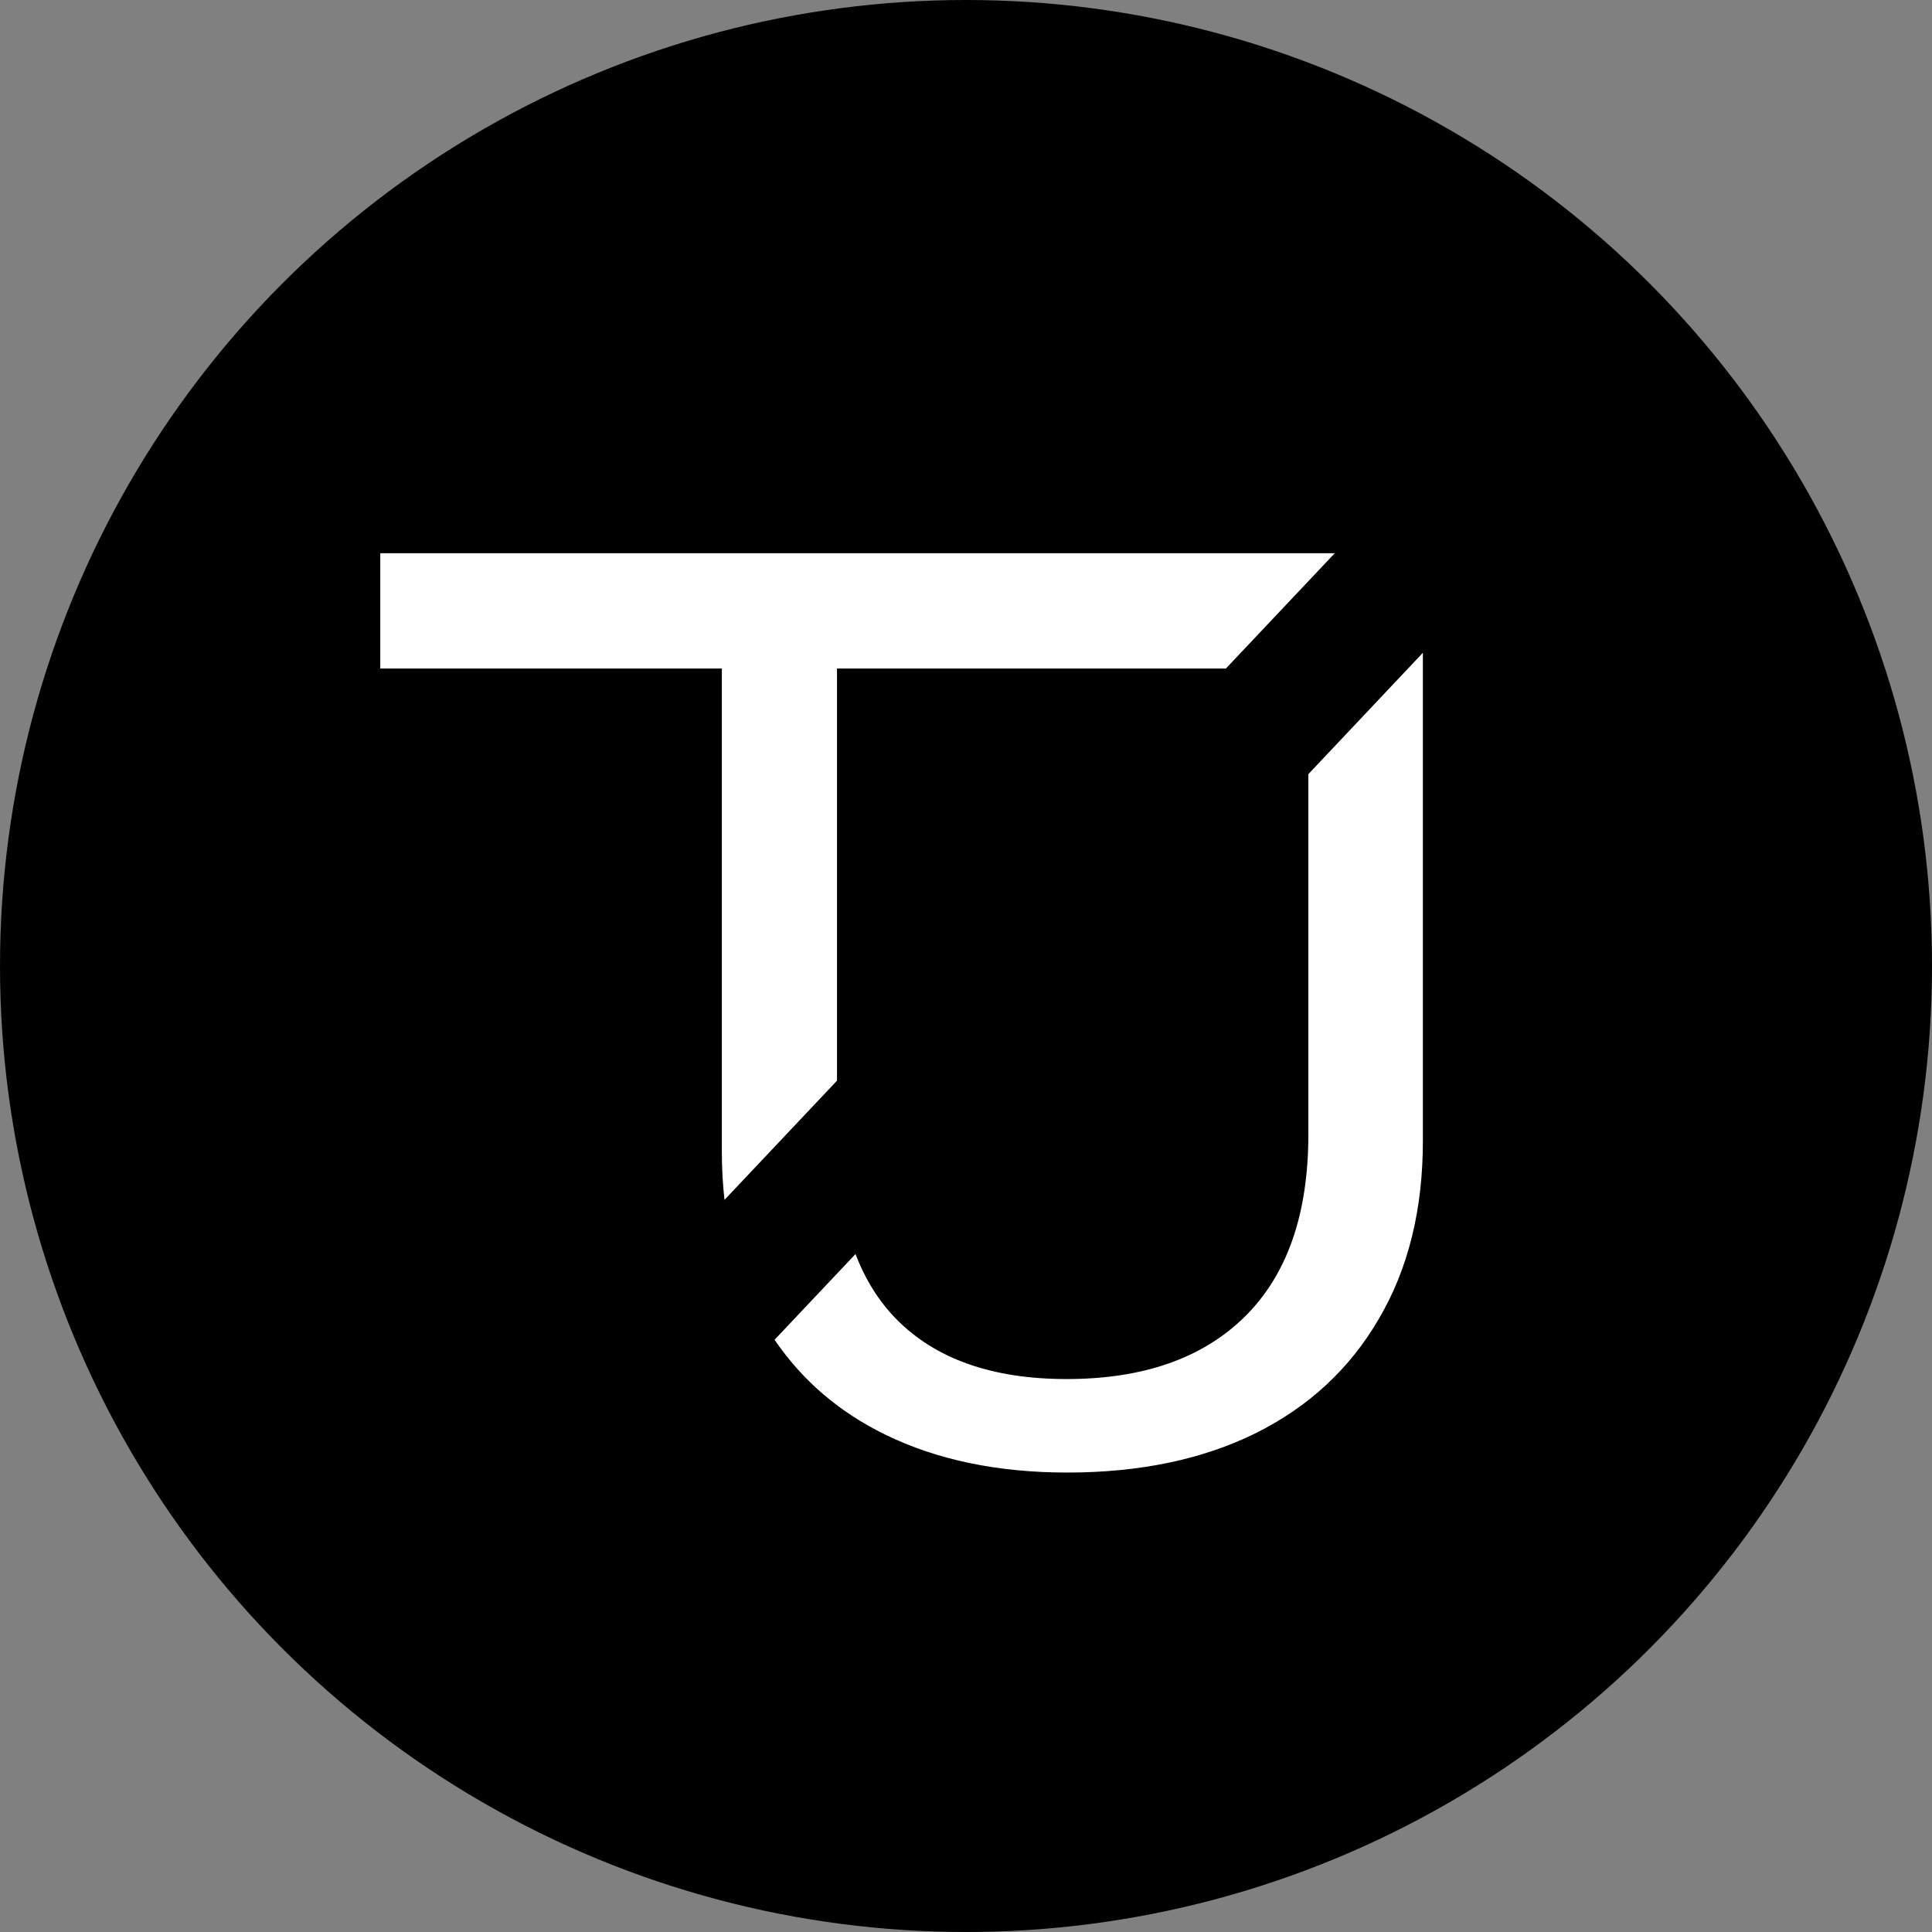
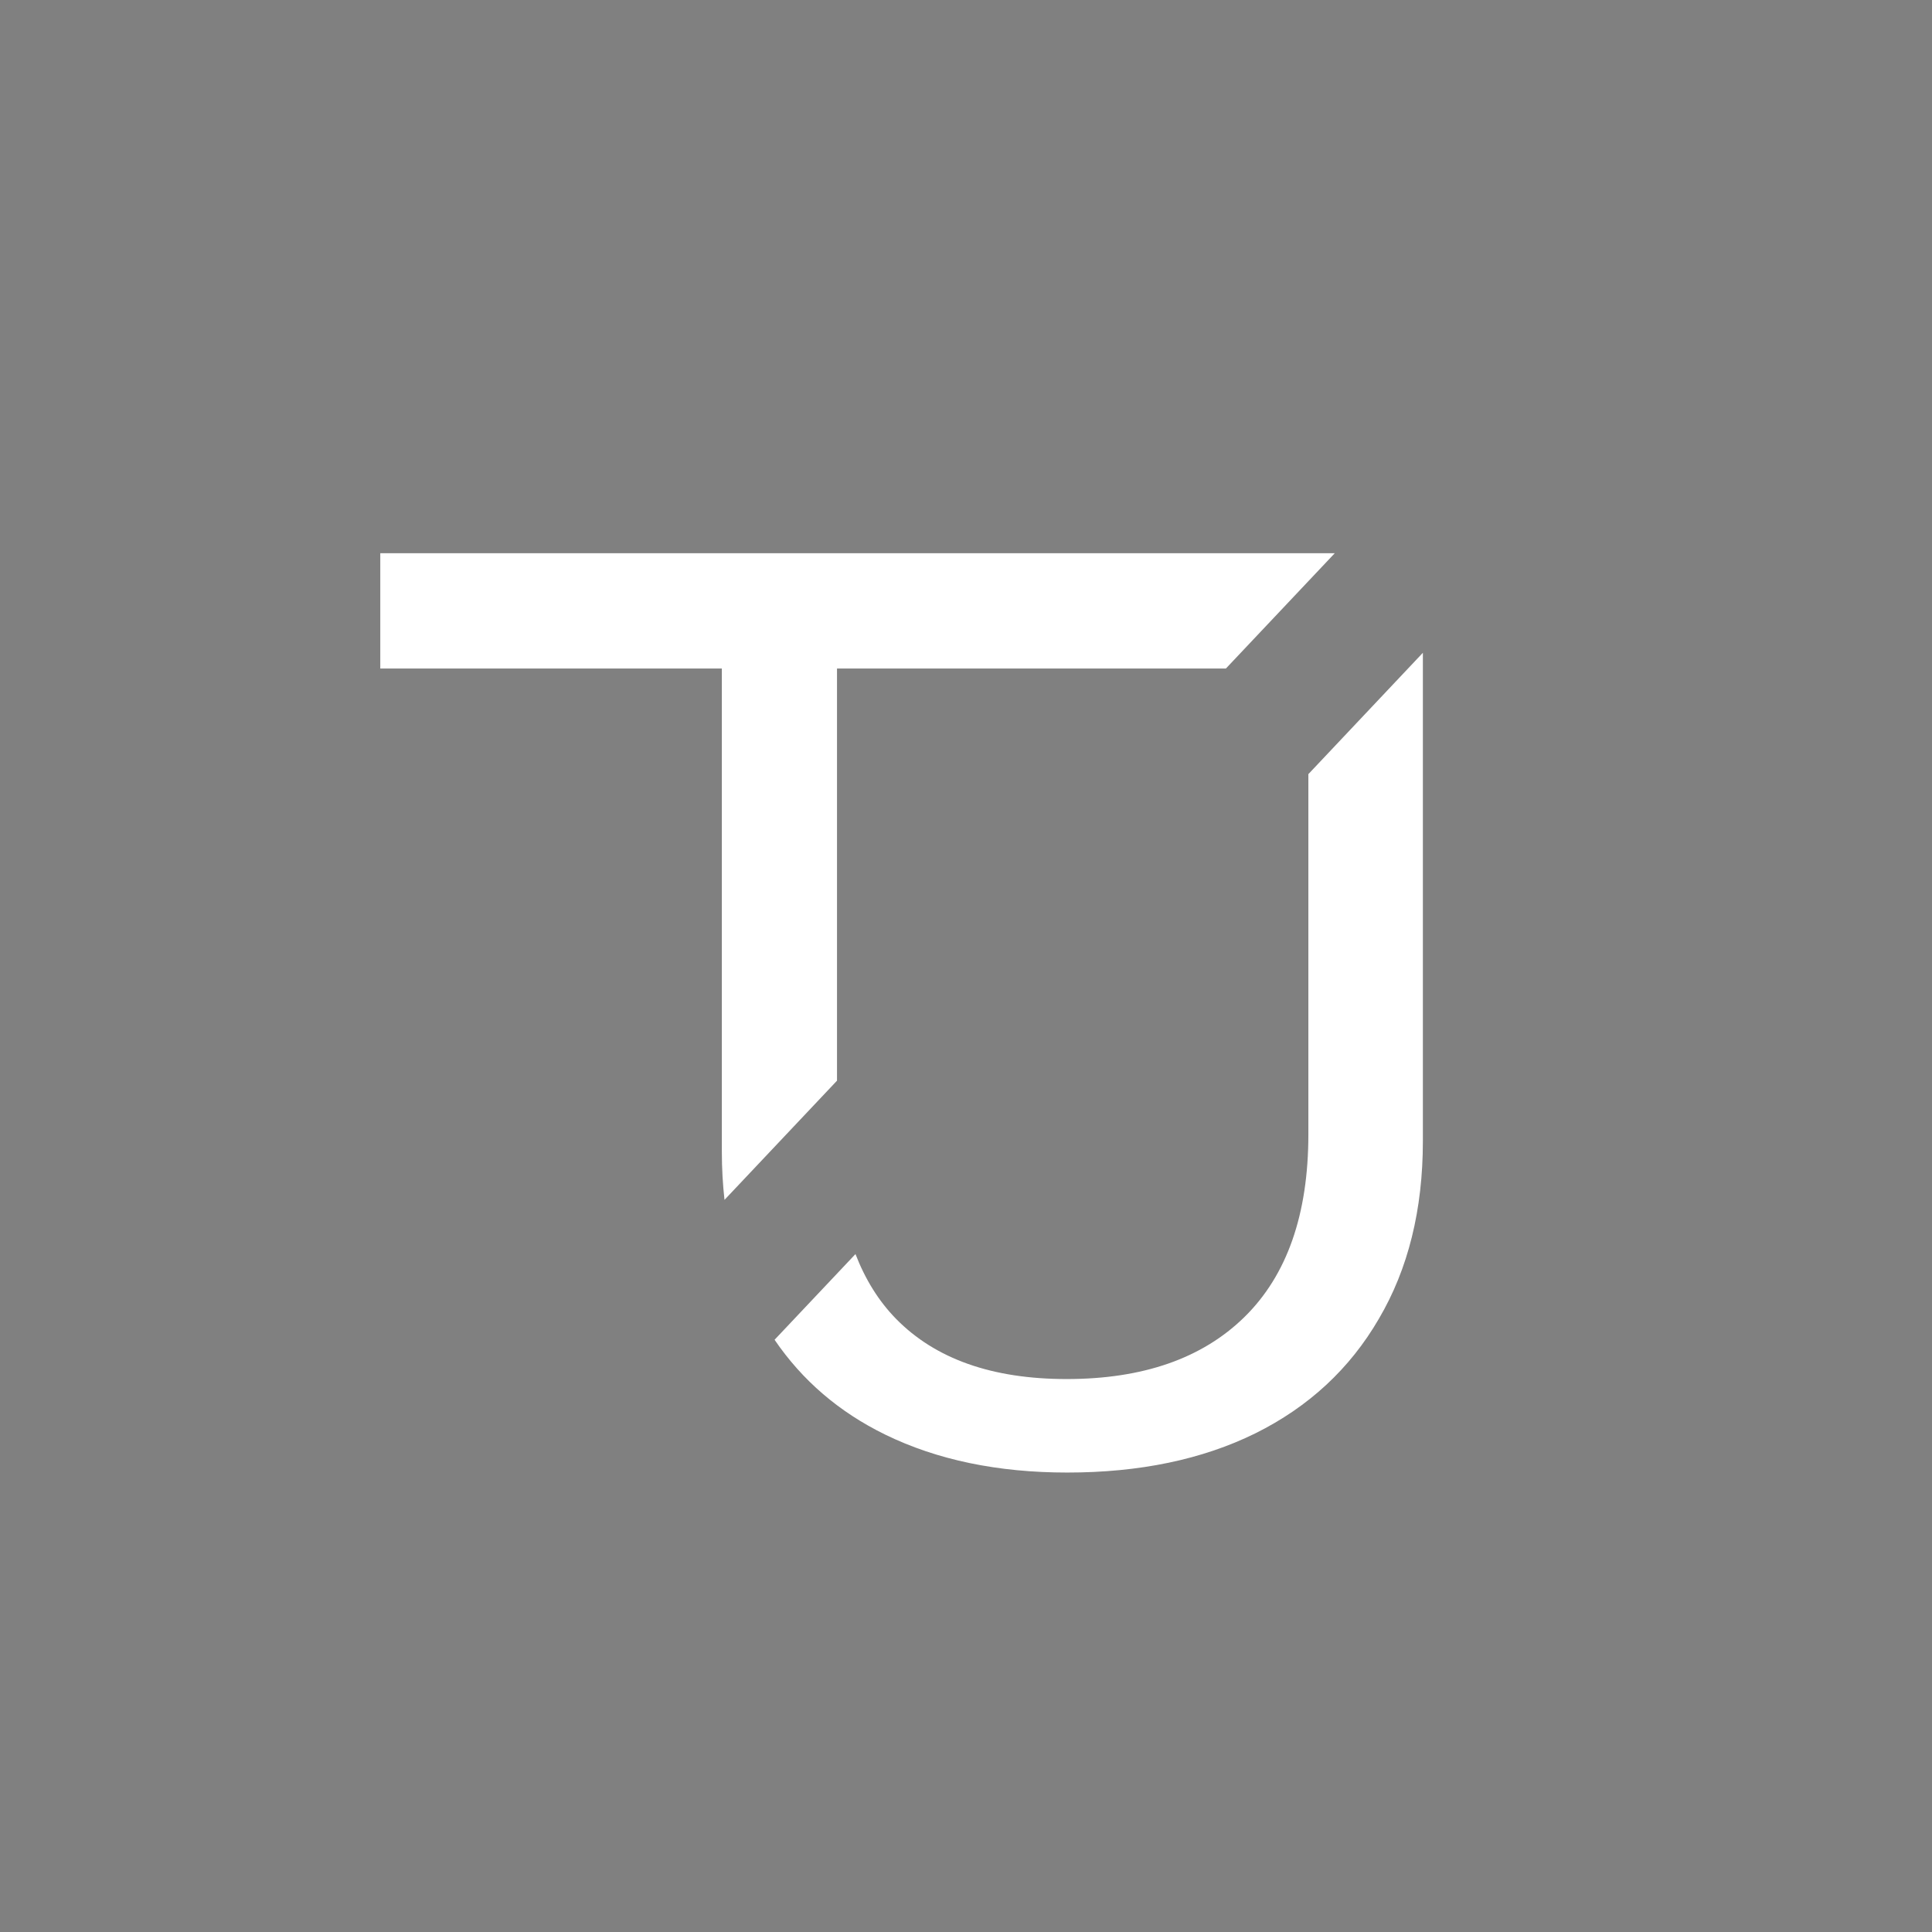
<svg xmlns="http://www.w3.org/2000/svg" version="1.1" viewBox="0 0 48 48">
  <rect x="0" y="0" width="48" height="48" fill="#808080" stroke="none" />
-   <circle cx="24" cy="24" r="24" />
  <g transform="translate(.227 -.679)">
    <path transform="rotate(90)" d="m14.423-9.221h2.865v-8.486h12.008c0.412 0 0.809-0.023 1.193-0.066l-2.961-2.795h-10.24v-9.662l-2.865-2.705v23.715zm2.473-25.904 3.016 2.846h8.949c1.987 0 3.501 0.53 4.539 1.588 1.028 1.048 1.541 2.521 1.541 4.418 0 1.847-0.498 3.26-1.496 4.238-0.443 0.434-0.983 0.766-1.609 1.008l2.129 2.01c1.01-0.688 1.796-1.602 2.356-2.748 0.629-1.288 0.943-2.796 0.943-4.523 0-1.797-0.324-3.354-0.973-4.672-0.659-1.328-1.608-2.351-2.846-3.07-1.238-0.729-2.711-1.094-4.418-1.094h-12.131z" fill="#fff" stroke-width="1.133" />
  </g>
</svg>